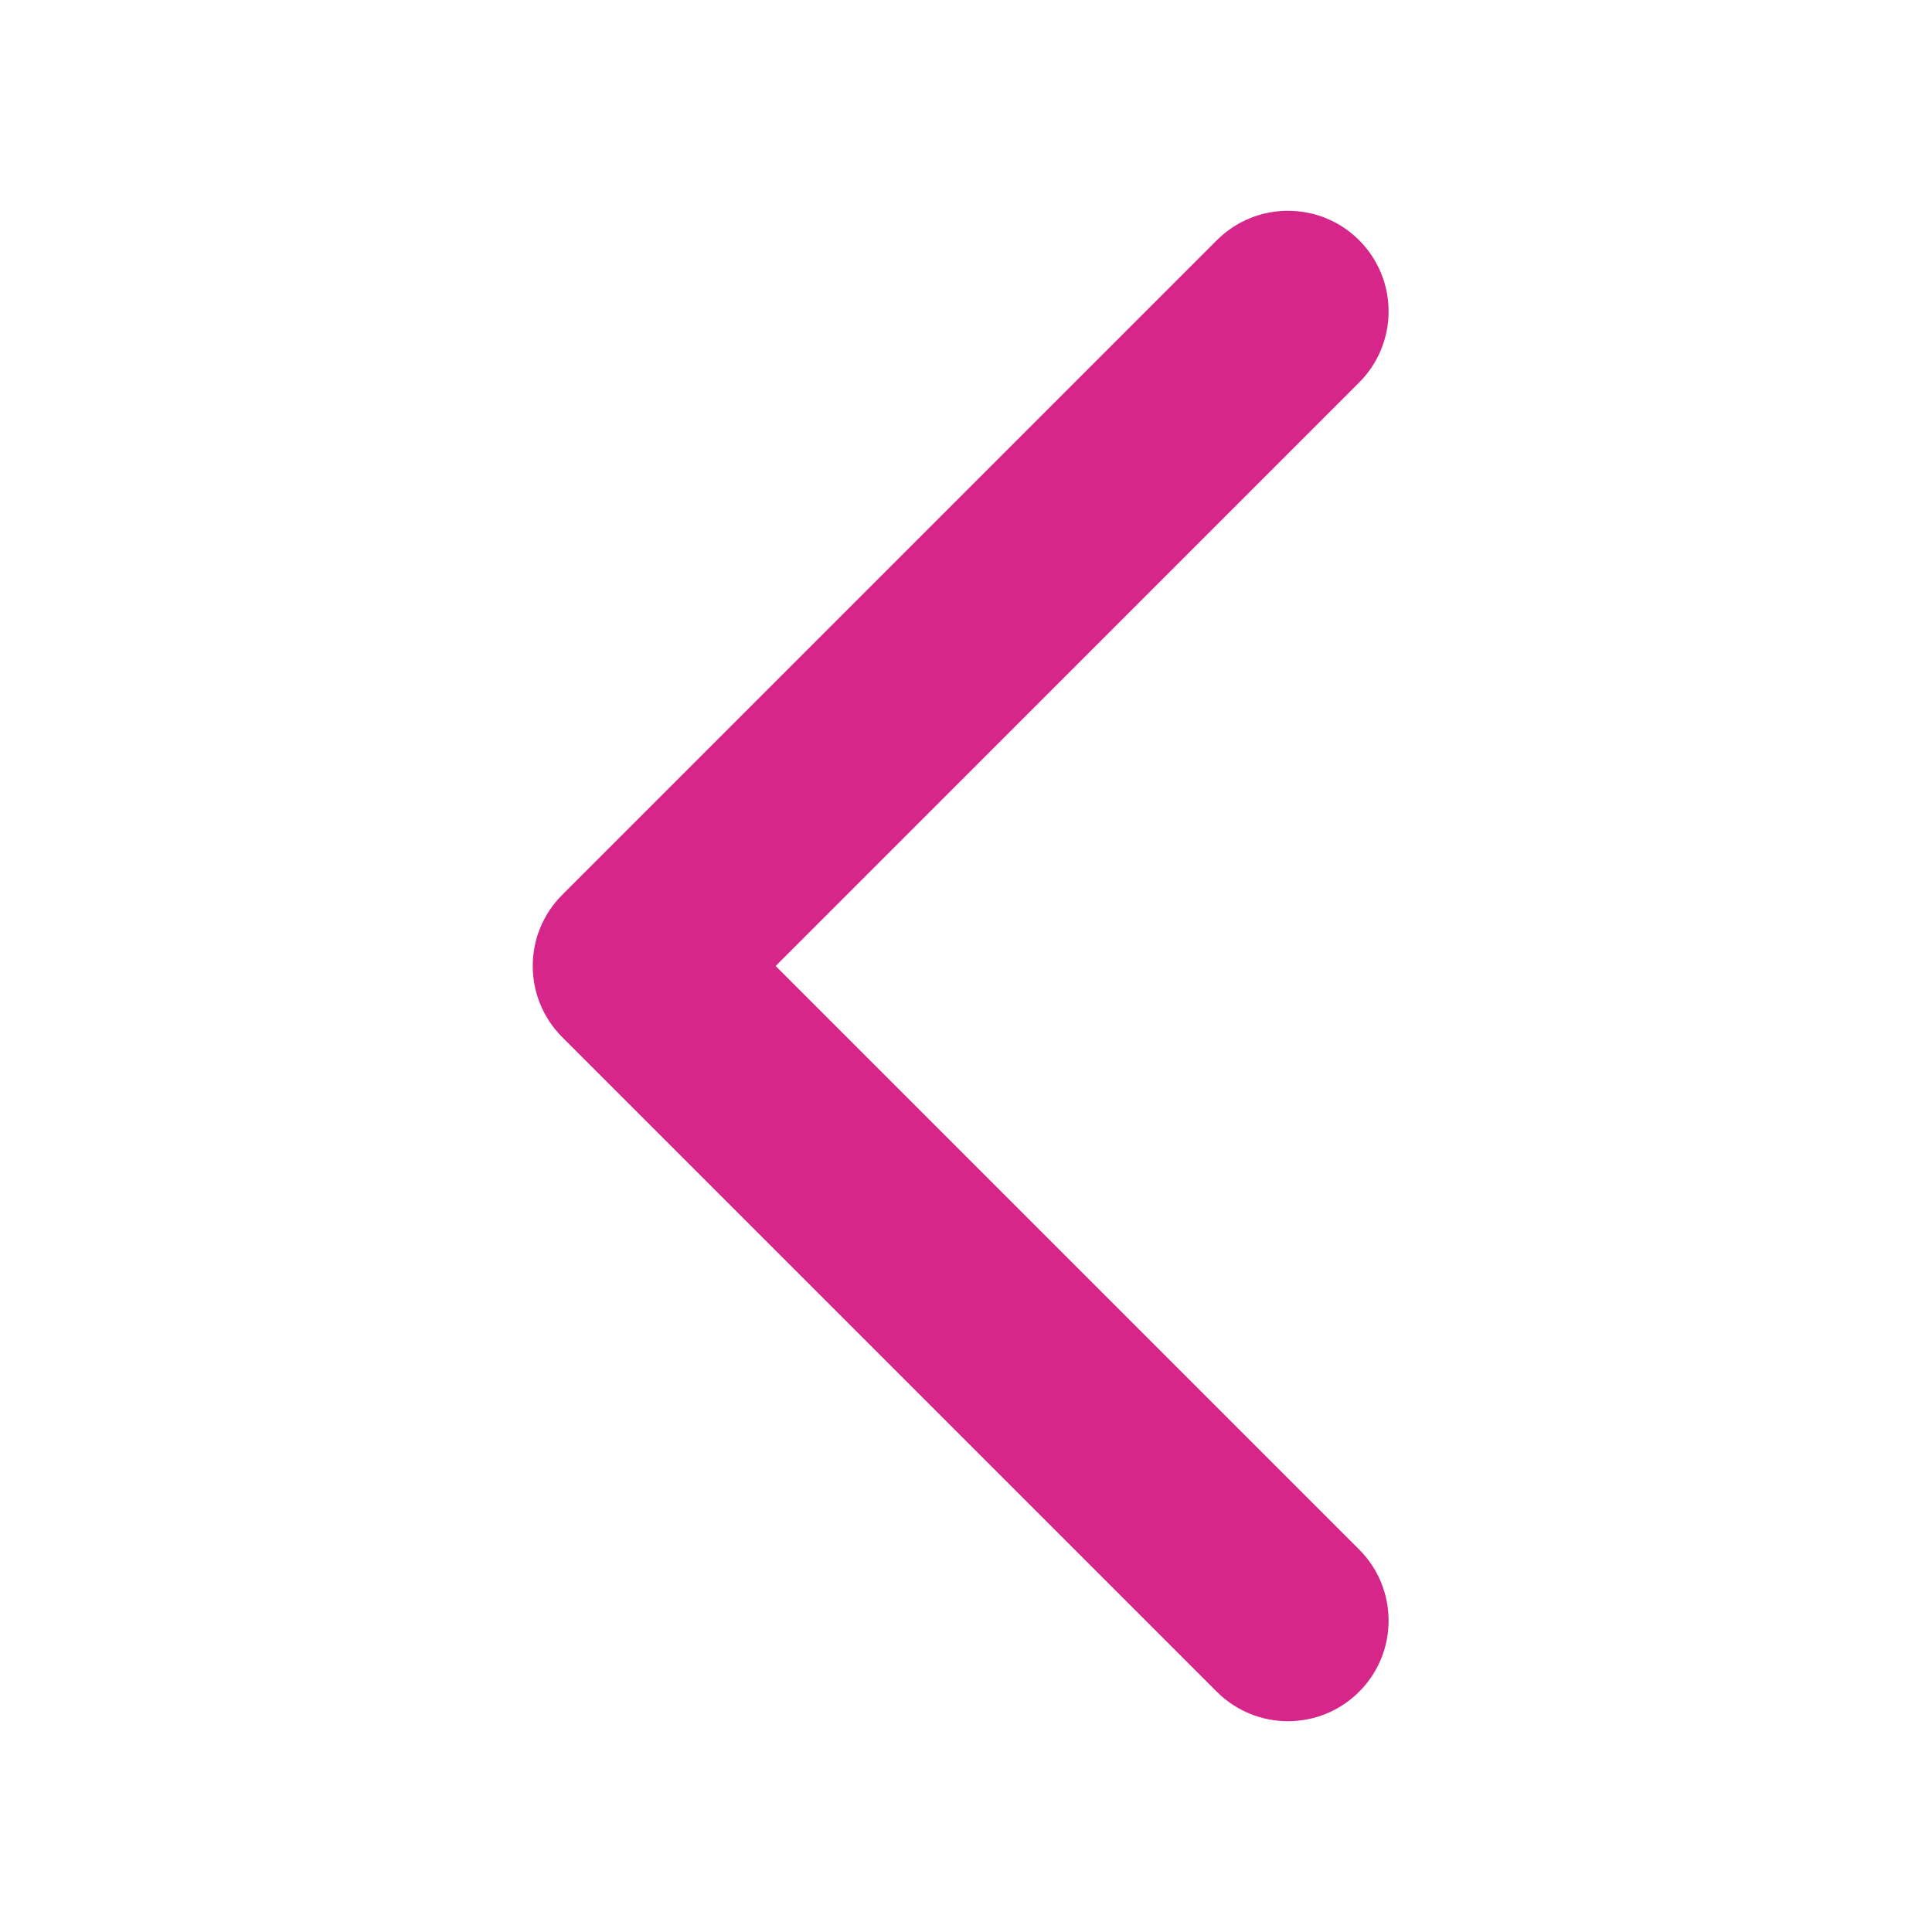
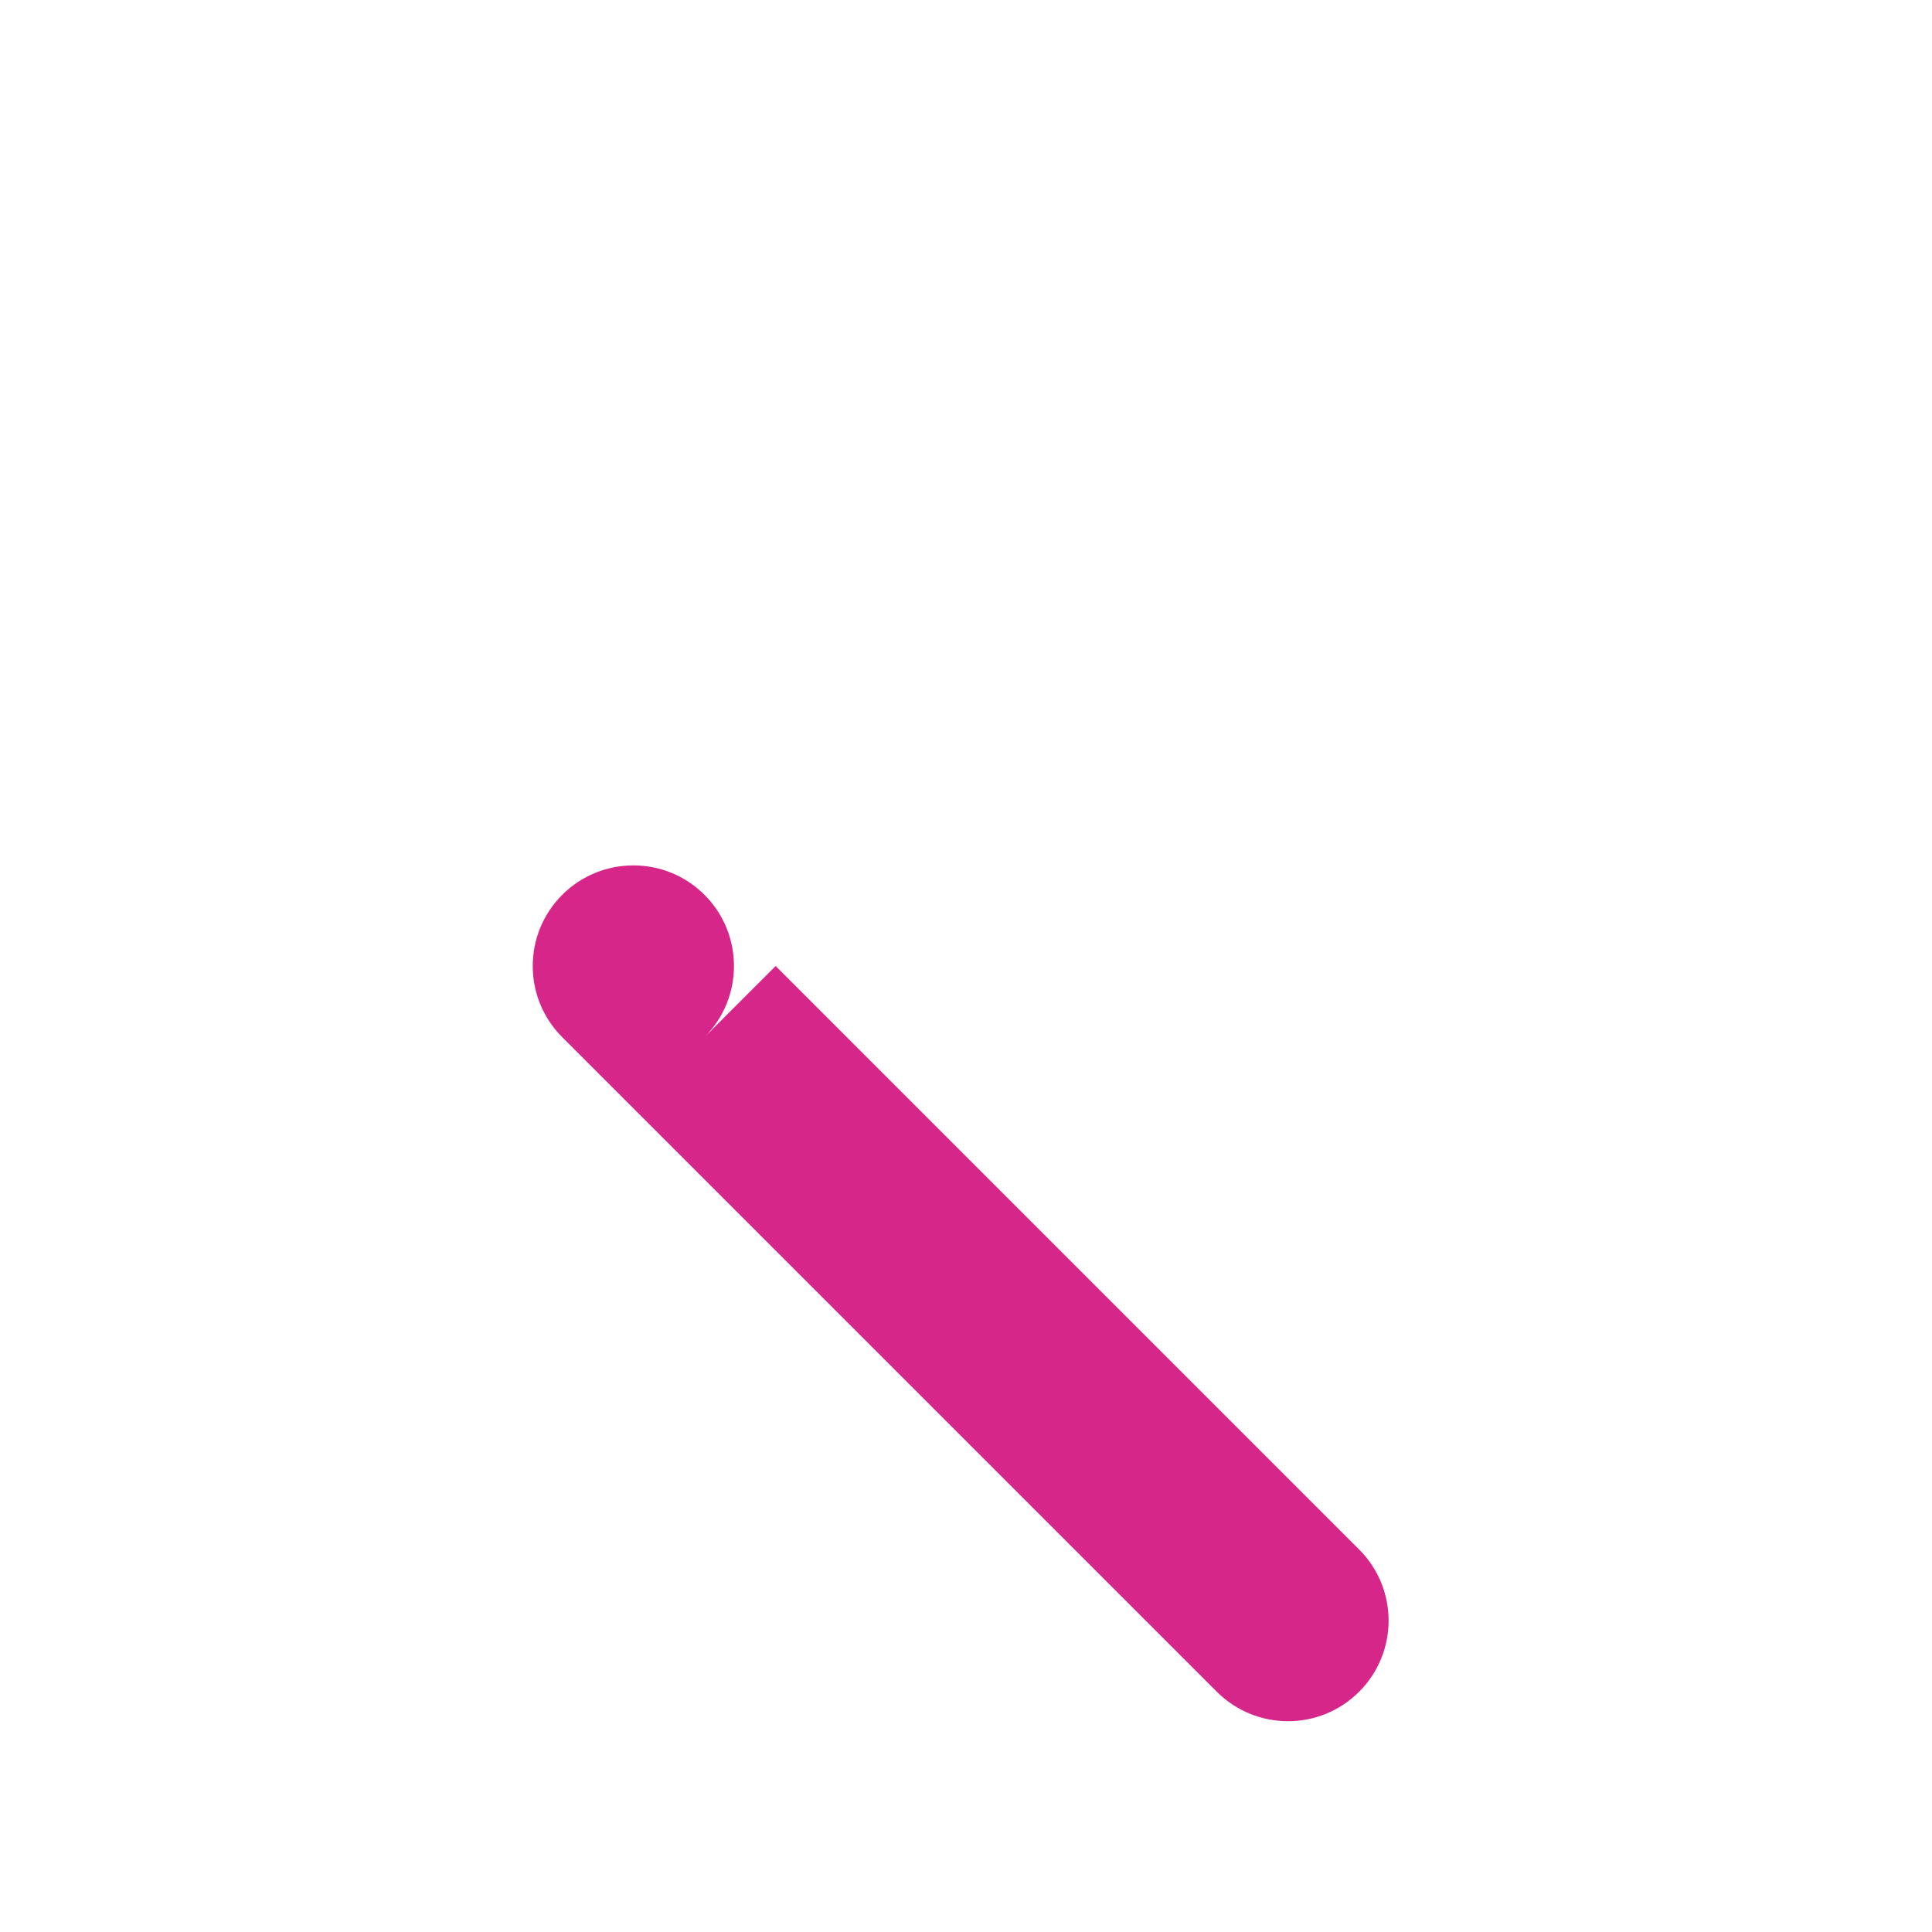
<svg xmlns="http://www.w3.org/2000/svg" fill="#D62689" width="100pt" height="100pt" version="1.1" viewBox="0 0 100 100">
-   <path d="m40.148 50 30.199 30.199c2.035 2.035 2.035 5.332 0 7.367-2.031 2.031-5.328 2.031-7.363 0l-33.883-33.883c-2.035-2.035-2.035-5.332 0-7.367l33.883-33.883c2.035-2.031 5.332-2.031 7.363 0 2.035 2.035 2.035 5.332 0 7.367z" fill-rule="evenodd" />
+   <path d="m40.148 50 30.199 30.199c2.035 2.035 2.035 5.332 0 7.367-2.031 2.031-5.328 2.031-7.363 0l-33.883-33.883c-2.035-2.035-2.035-5.332 0-7.367c2.035-2.031 5.332-2.031 7.363 0 2.035 2.035 2.035 5.332 0 7.367z" fill-rule="evenodd" />
</svg>